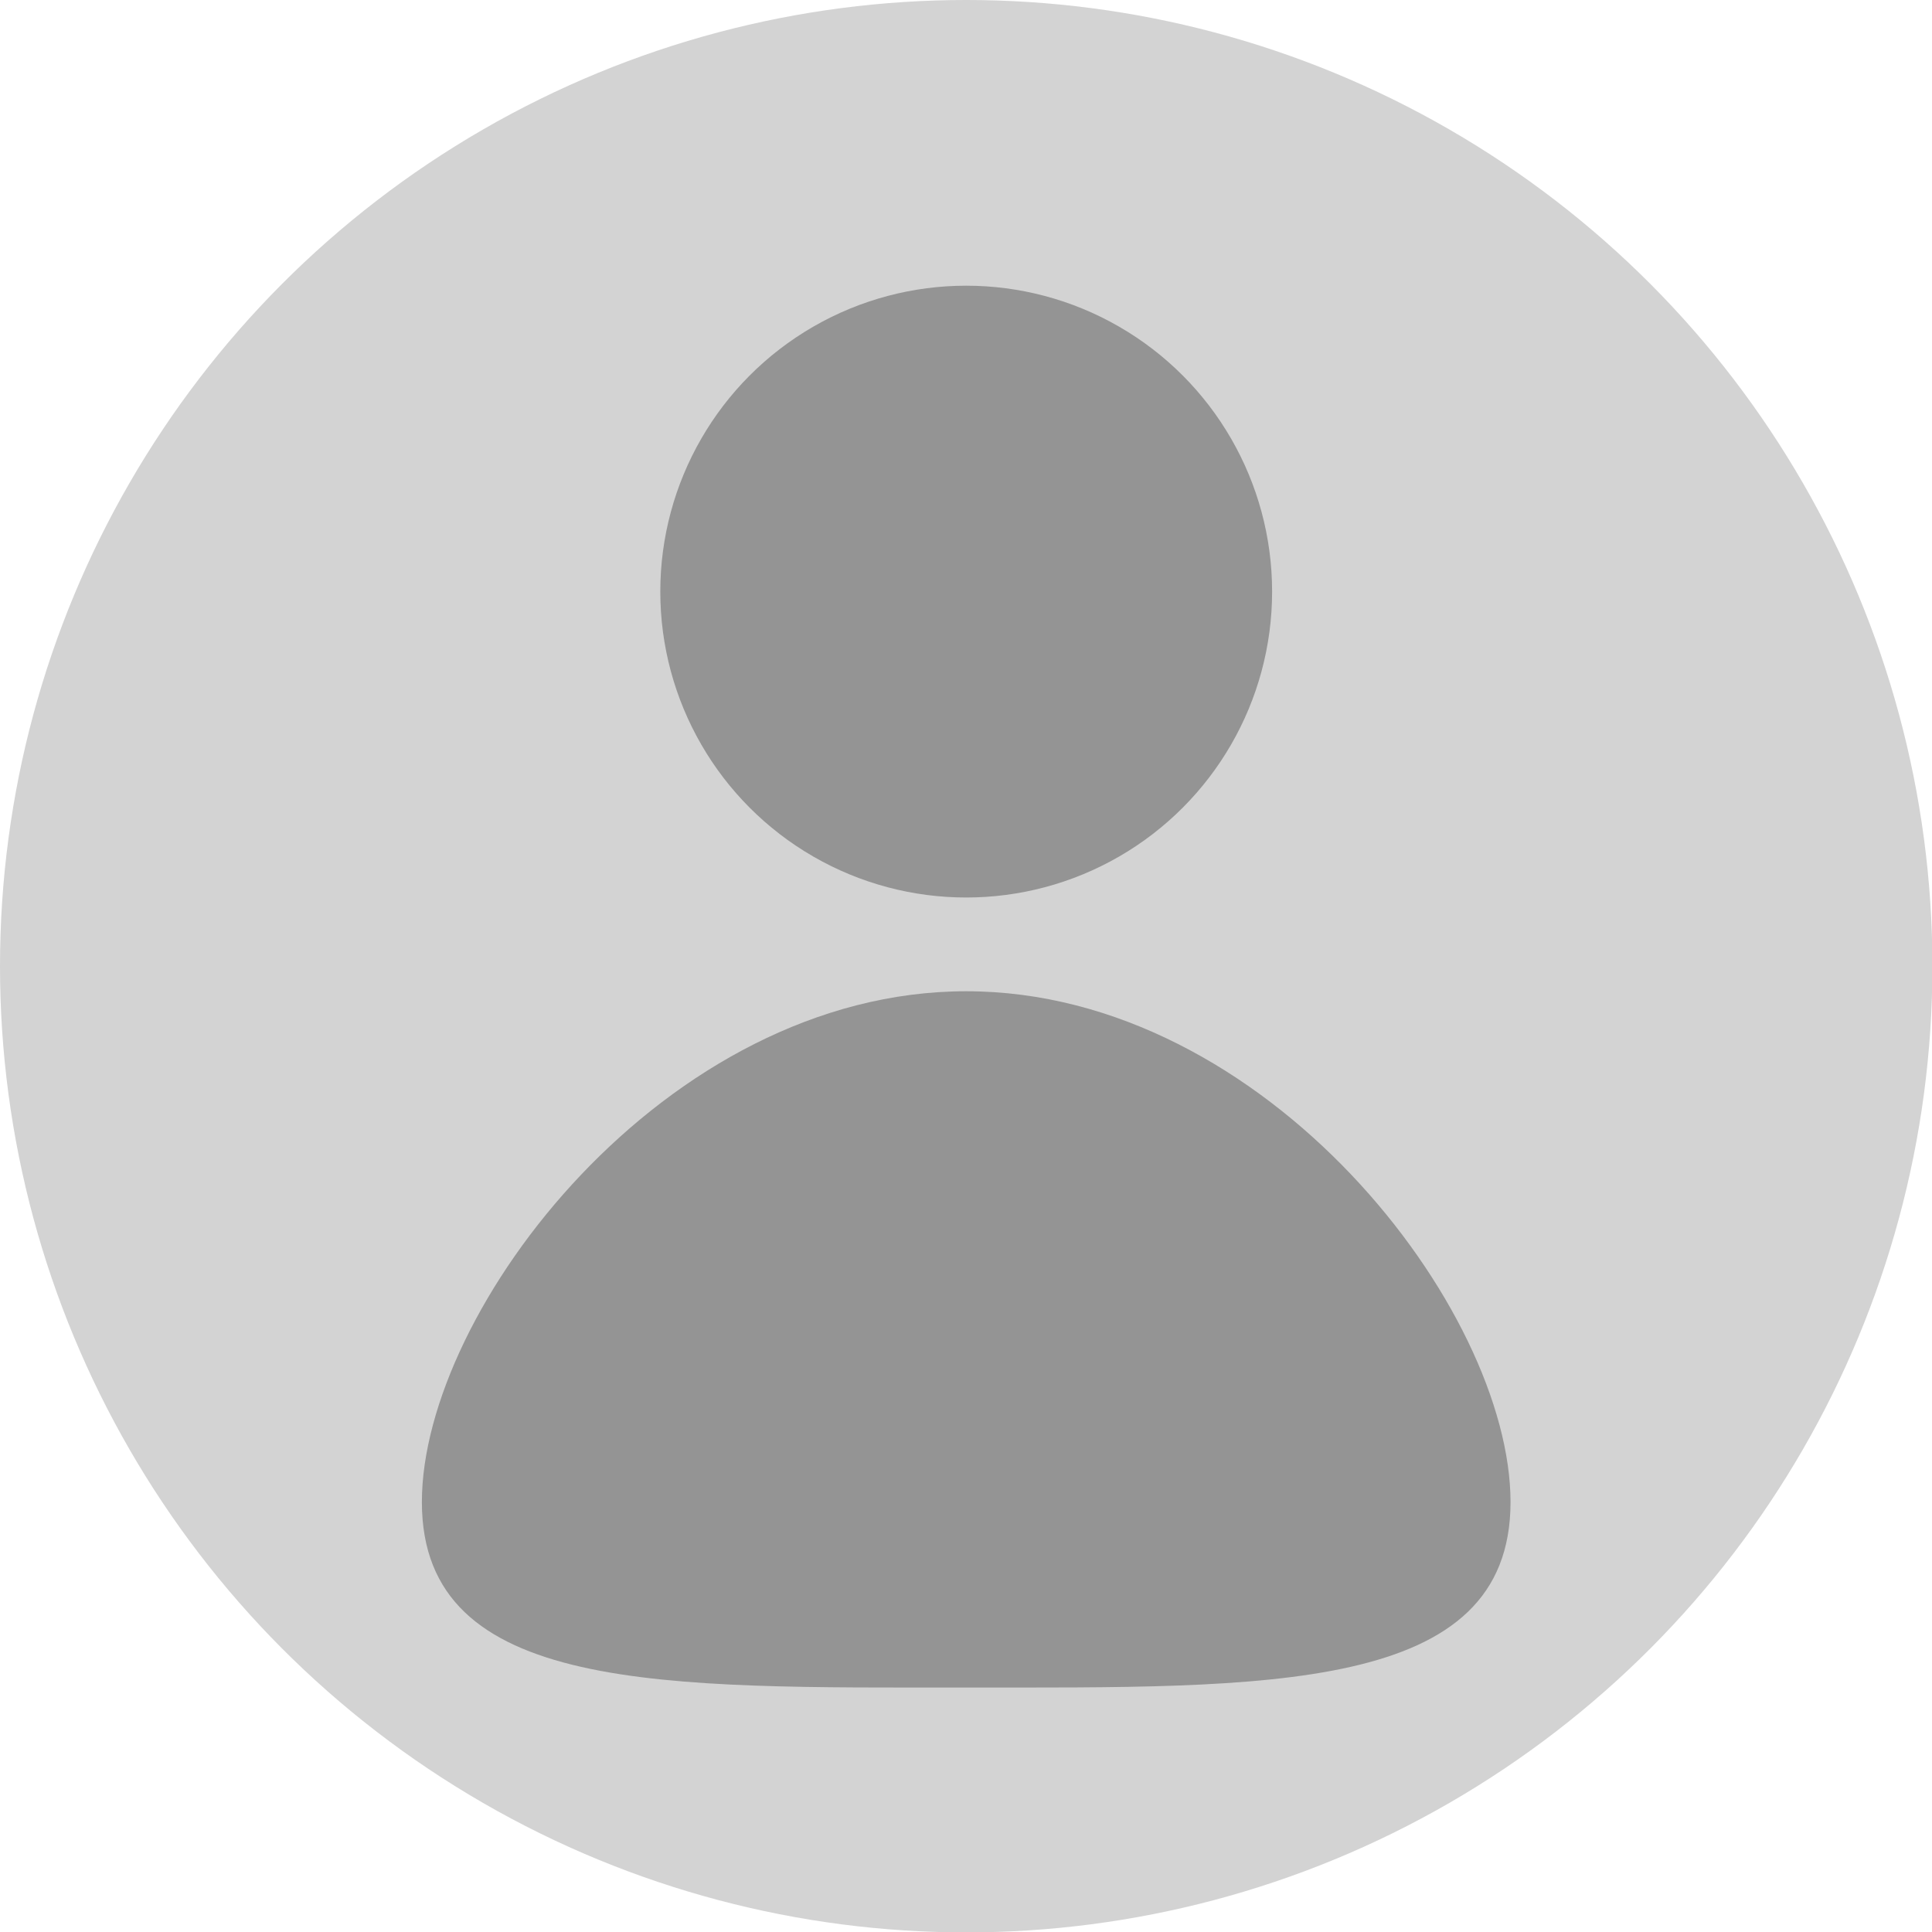
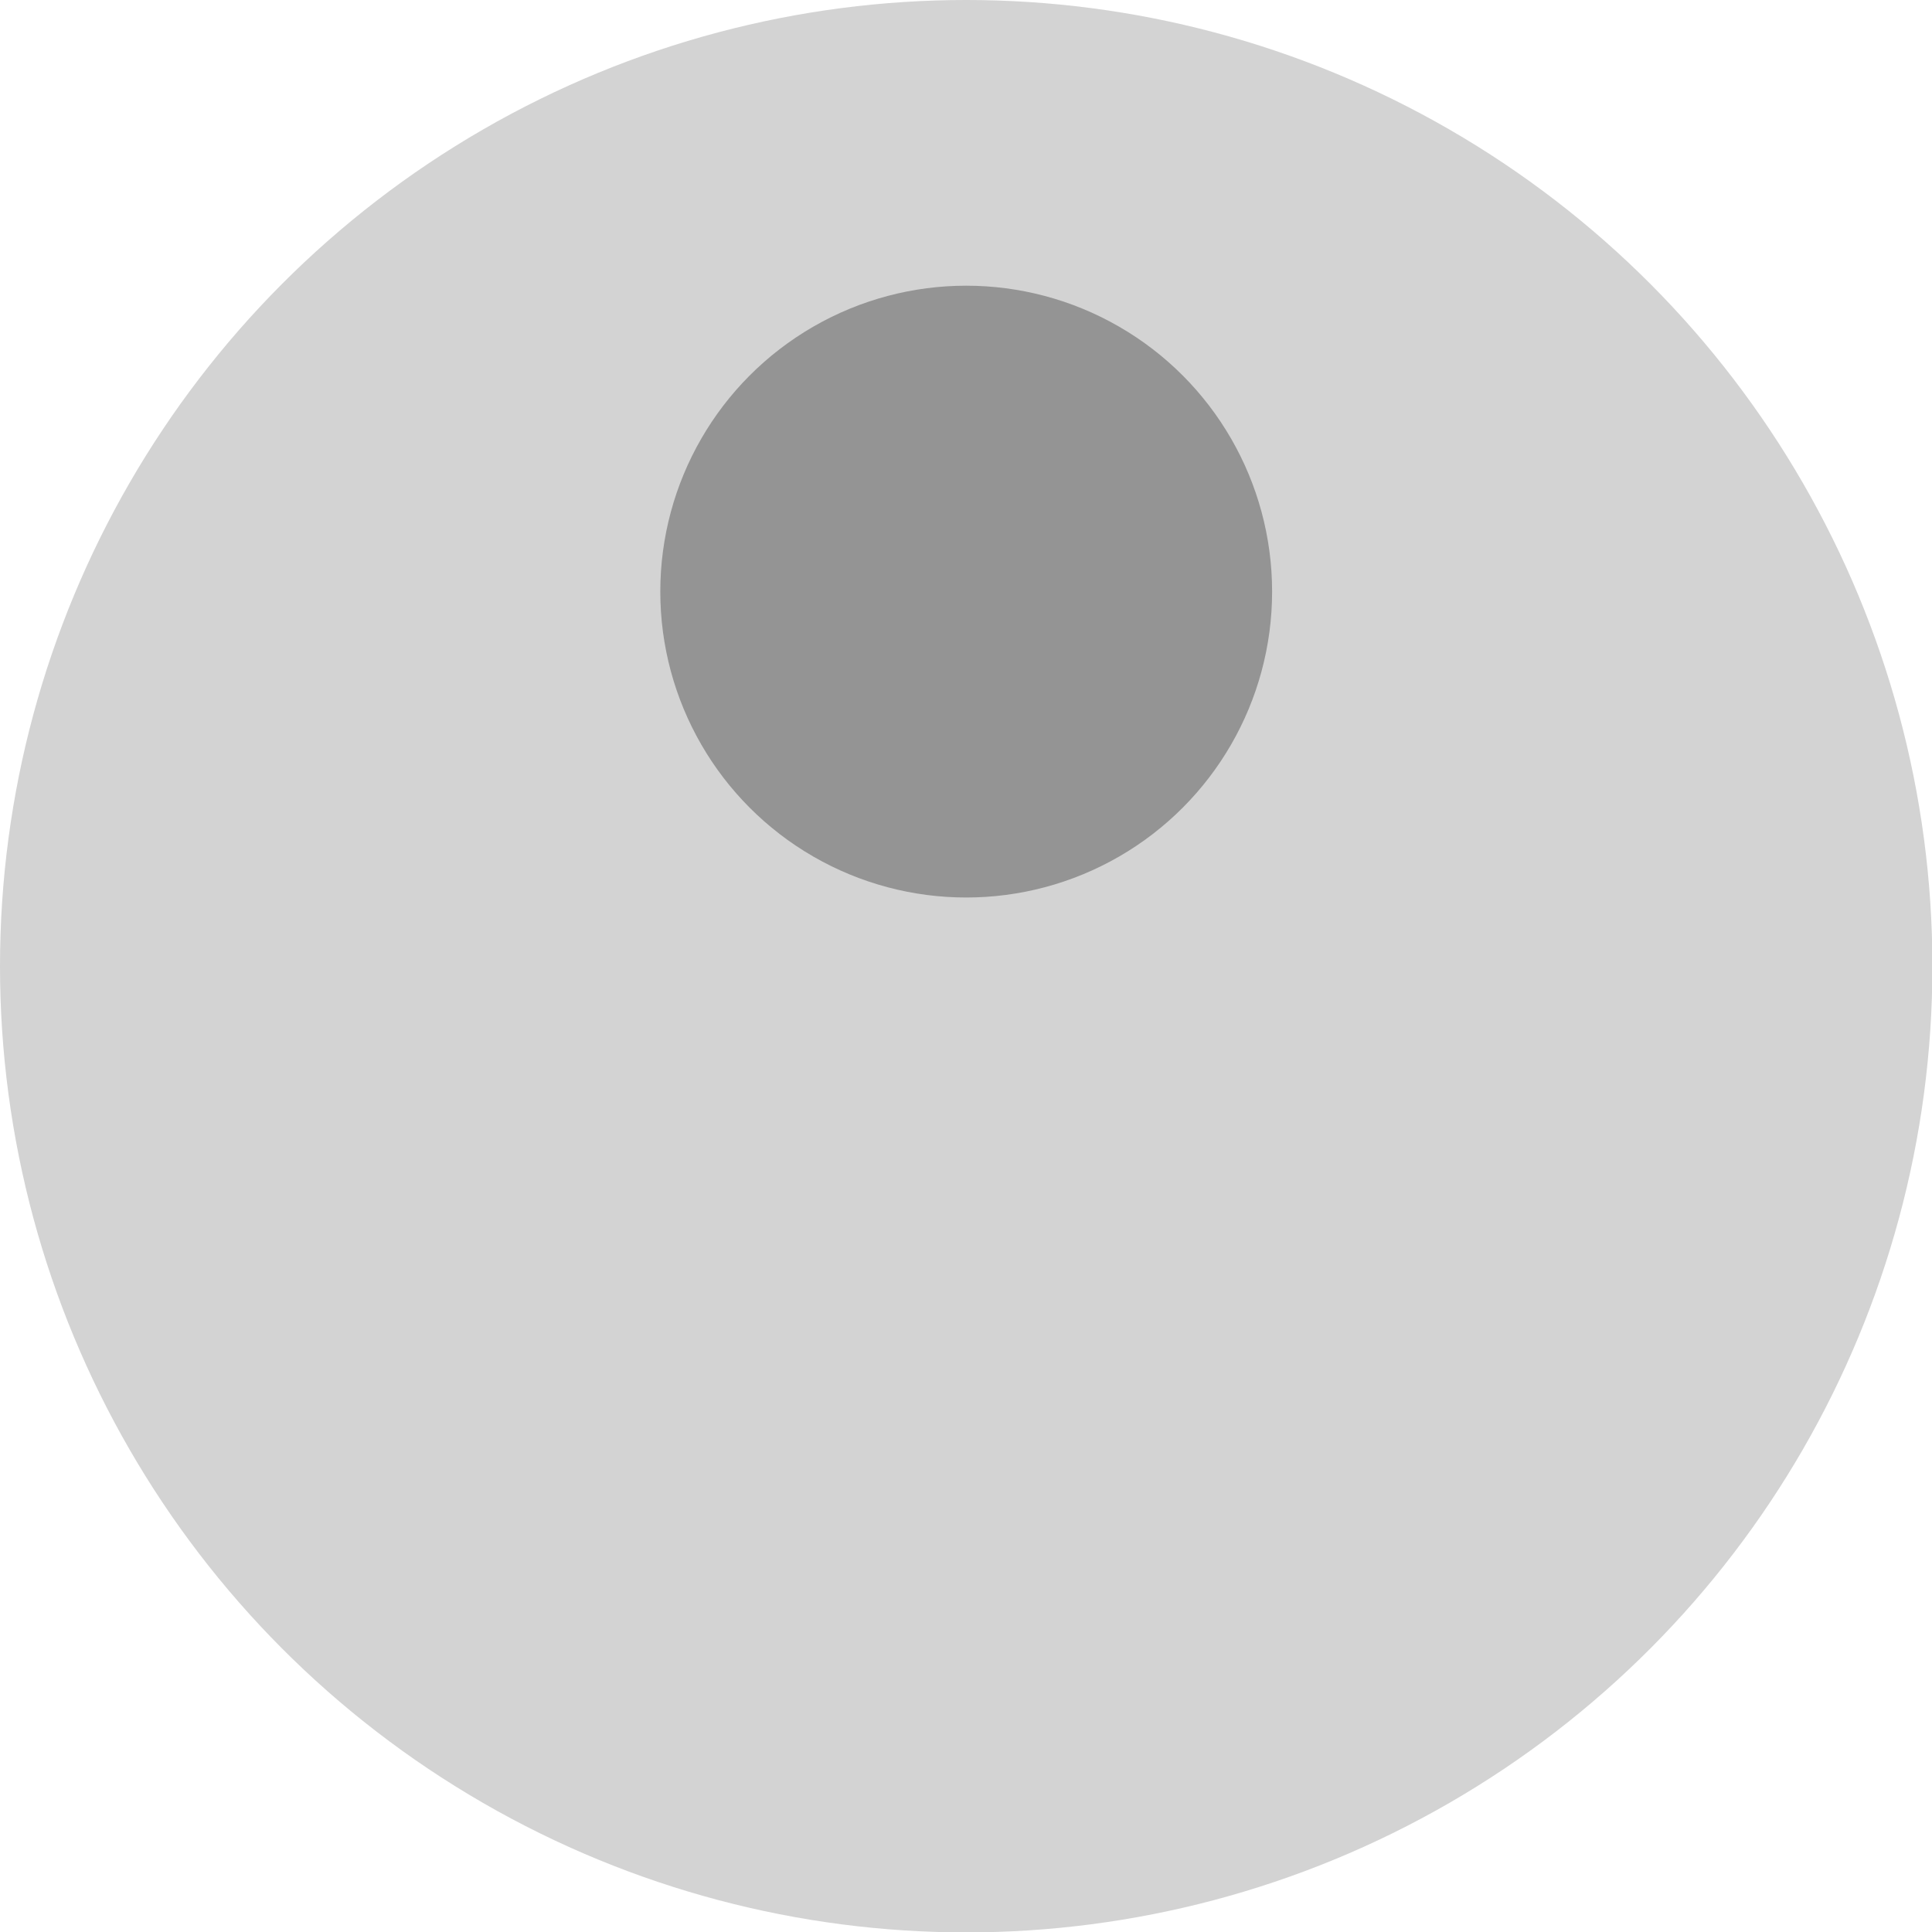
<svg xmlns="http://www.w3.org/2000/svg" id="_レイヤー_2" data-name="レイヤー 2" viewBox="0 0 47.81 47.81">
  <defs>
    <style>
      .cls-1 {
        fill: #949494;
      }

      .cls-1, .cls-2 {
        stroke-width: 0px;
      }

      .cls-2 {
        fill: #d3d3d3;
      }
    </style>
  </defs>
  <g id="_ボタン" data-name="ボタン">
    <g>
      <circle class="cls-2" cx="23.91" cy="23.91" r="23.91" />
      <circle class="cls-1" cx="23.91" cy="14.64" r="7.57" />
-       <path class="cls-1" d="m37.38,37.17c0-4.76-6.03-12.64-13.47-12.64s-13.47,7.88-13.47,12.64,6.03,4.59,13.47,4.59,13.47.16,13.47-4.59Z" />
    </g>
  </g>
</svg>